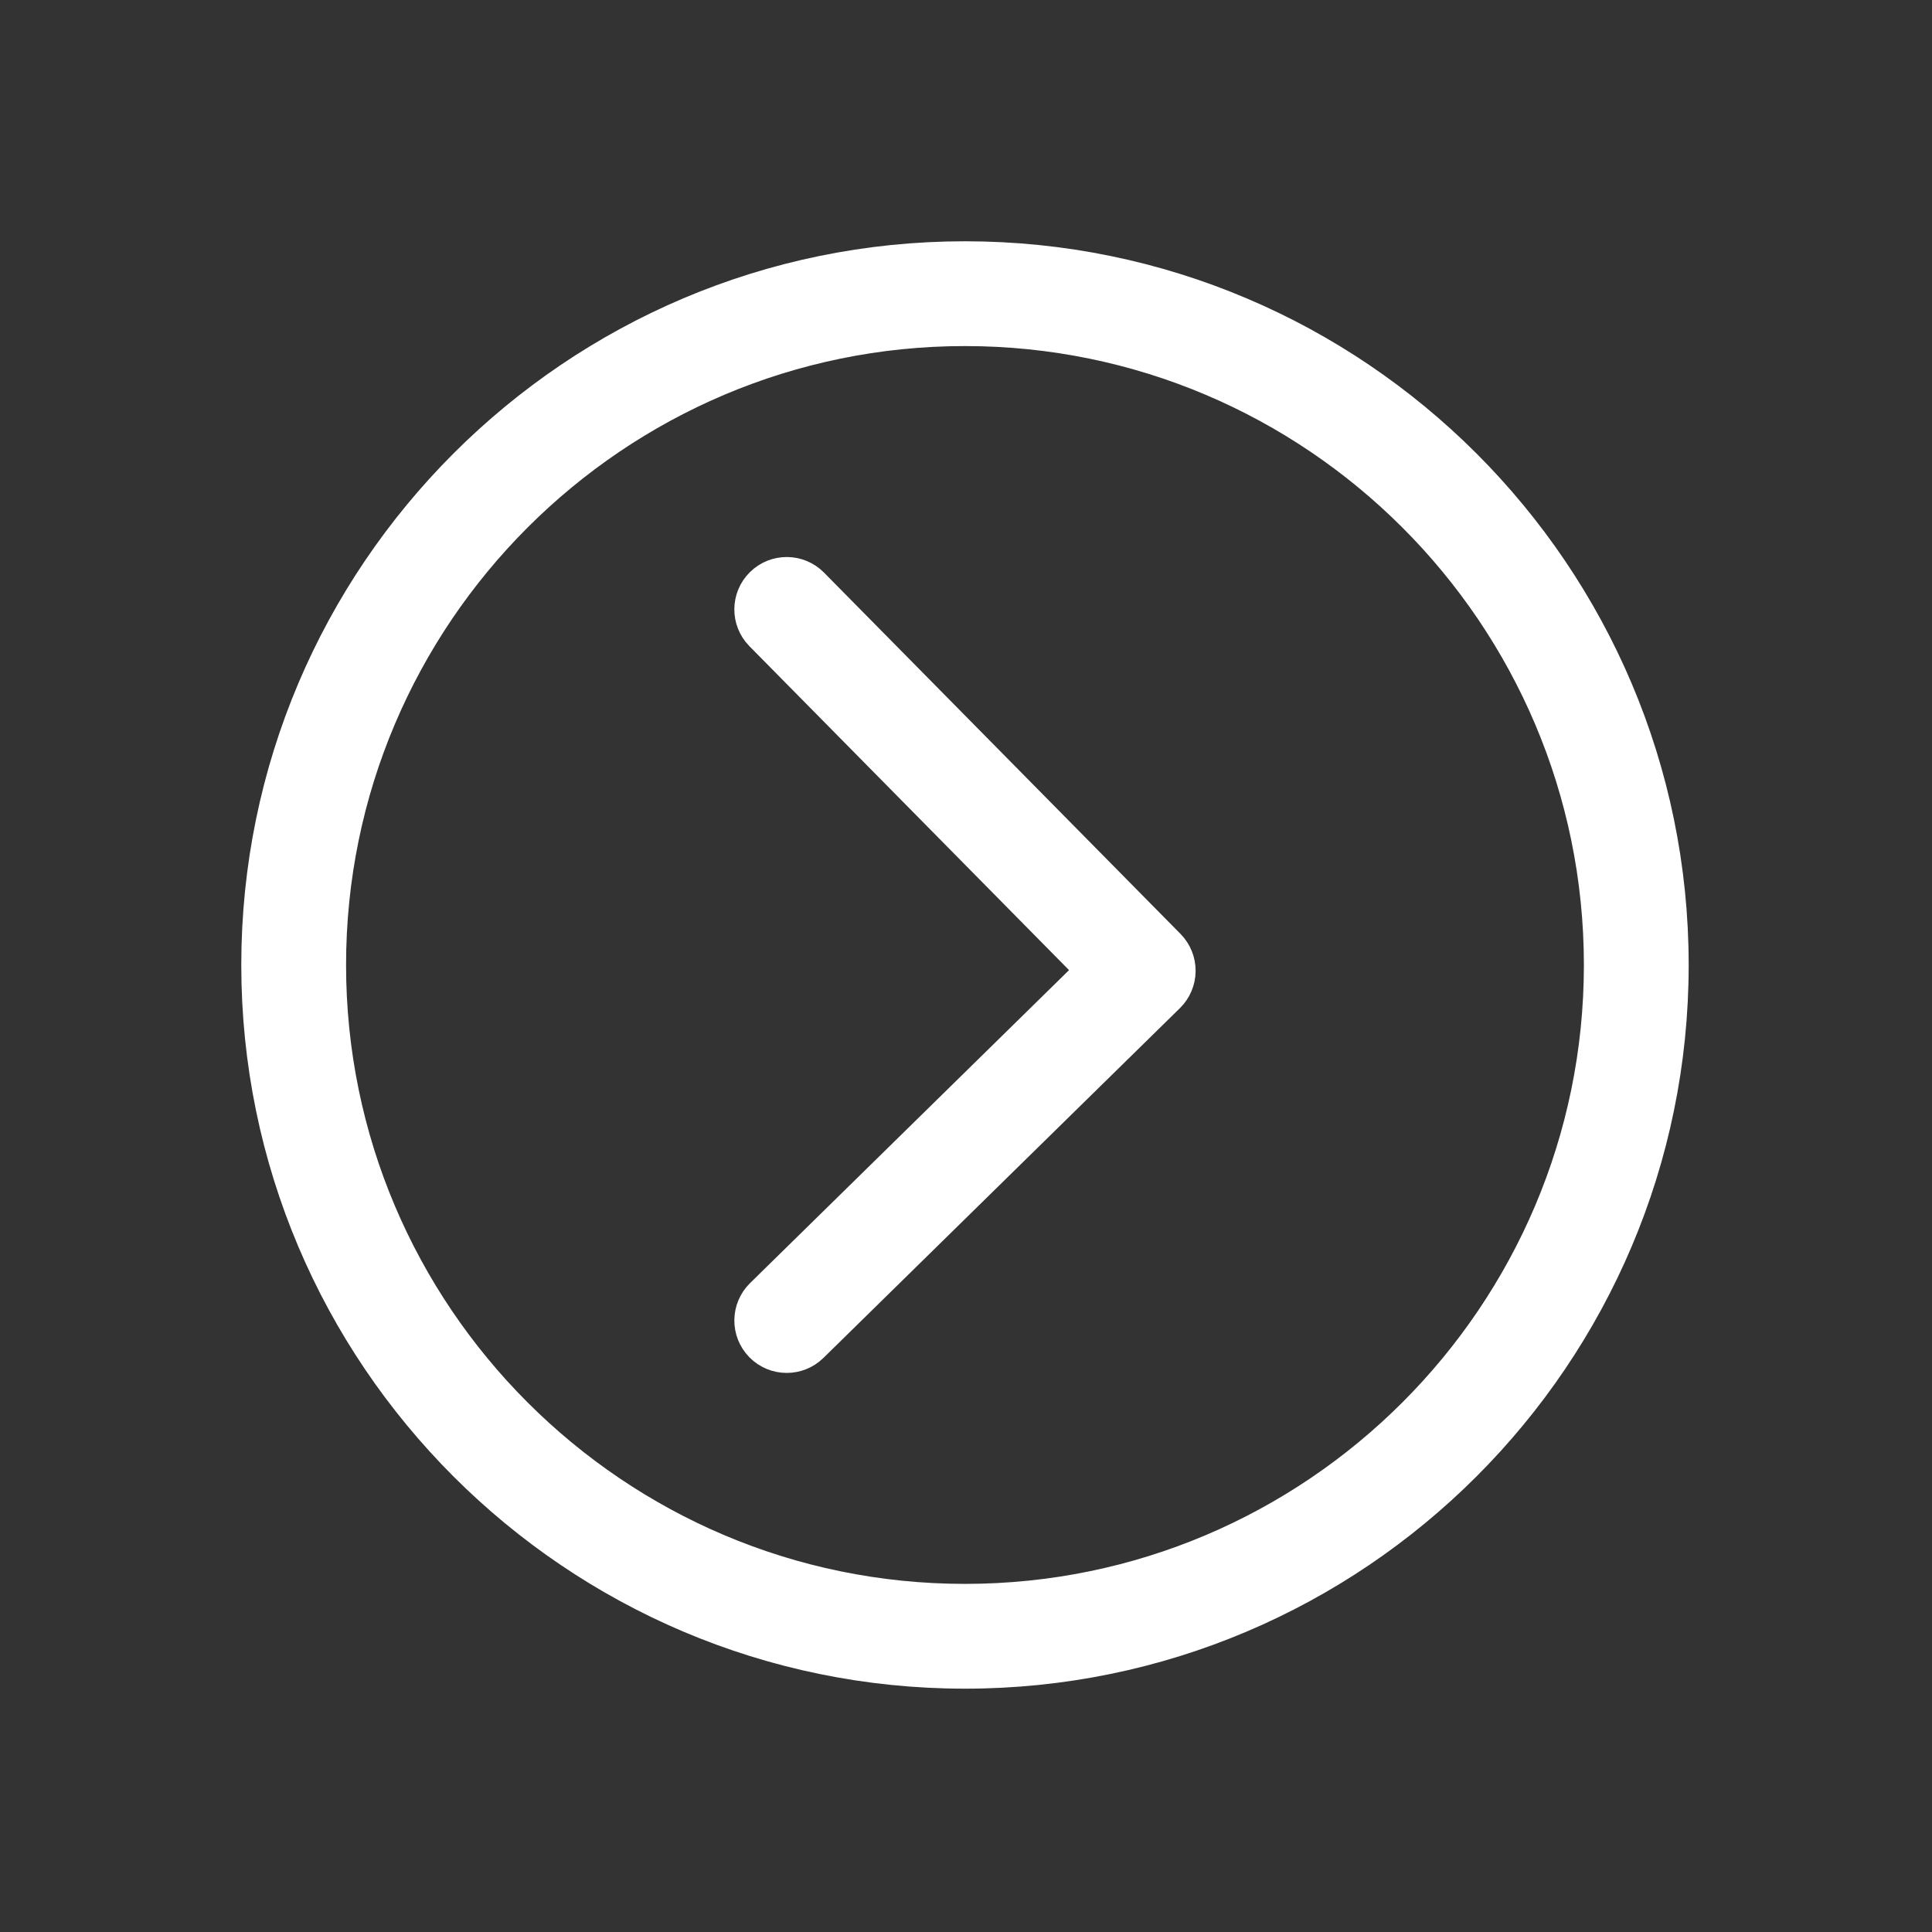
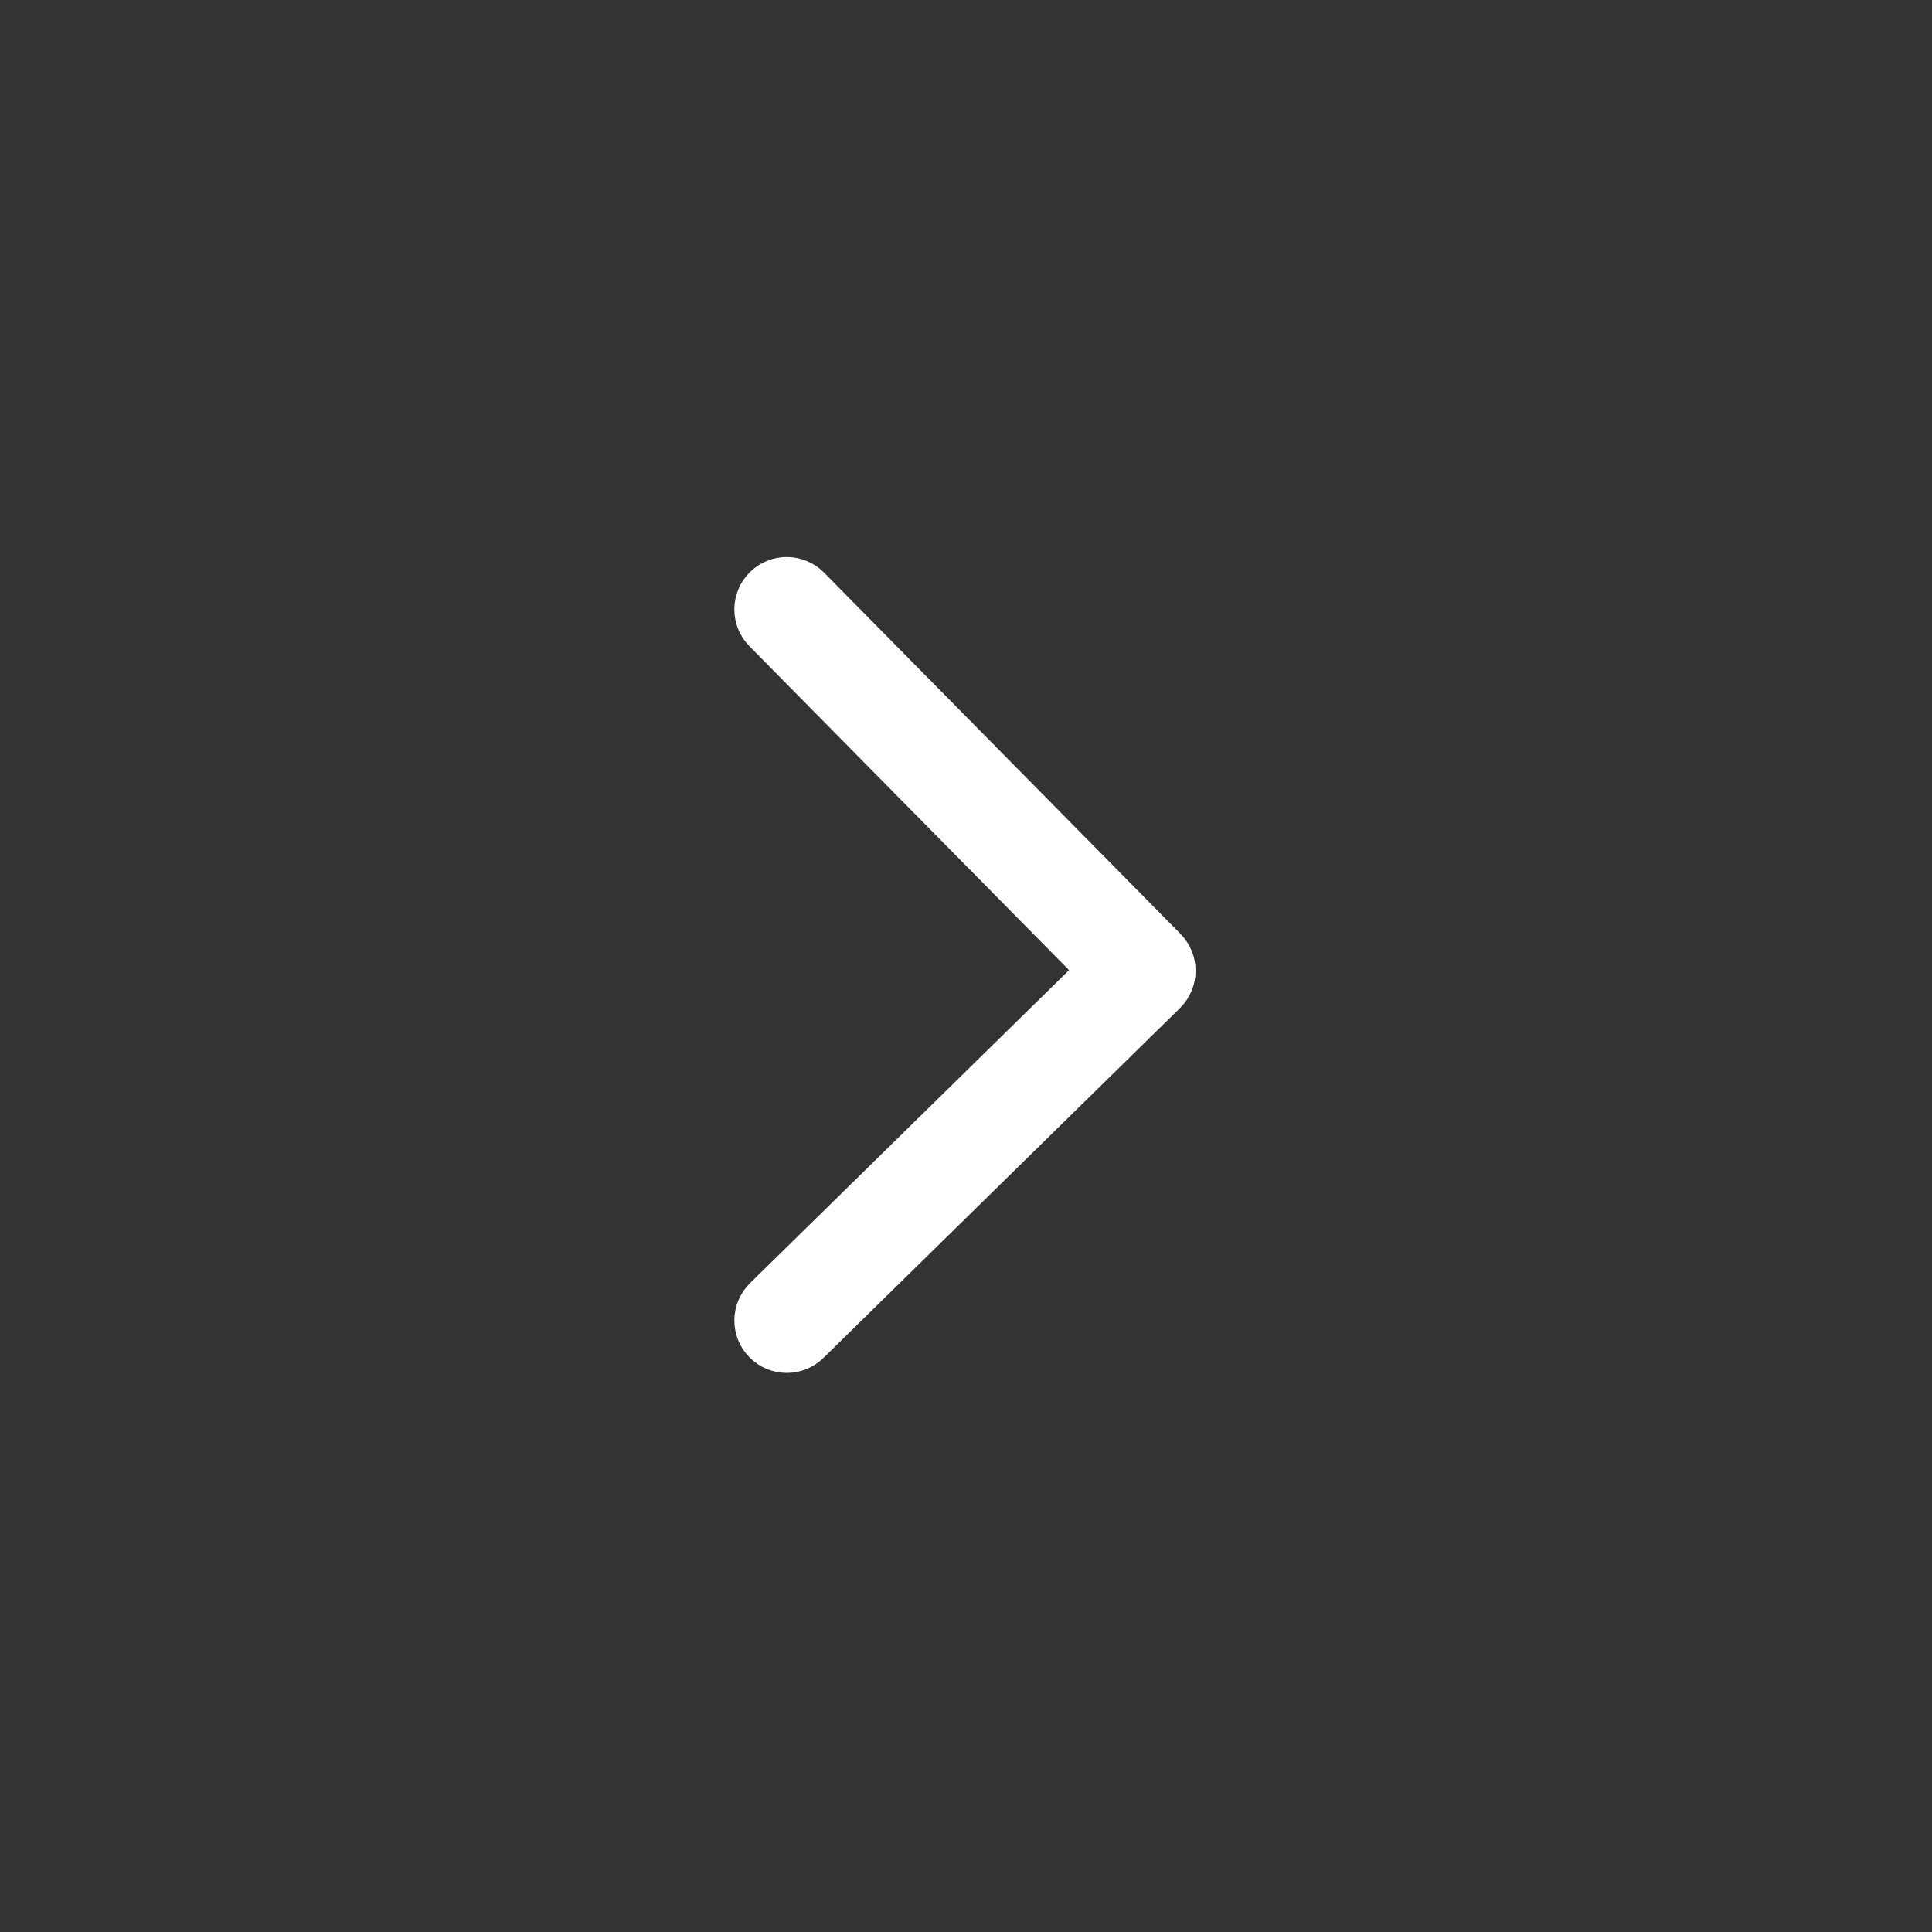
<svg xmlns="http://www.w3.org/2000/svg" xmlns:ns1="http://sodipodi.sourceforge.net/DTD/sodipodi-0.dtd" xmlns:ns2="http://www.inkscape.org/namespaces/inkscape" version="1.1" x="0px" y="0px" viewBox="0 0 32 32" enable-background="new 0 0 100 100" xml:space="preserve" id="svg3" ns1:docname="right_arrow.svg" width="32" height="32" ns2:version="1.3 (0e150ed6c4, 2023-07-21)">
  <rect x="0" y="0" width="32" height="32" fill="#333333" stroke="none" />
  <defs id="defs3" />
  <ns1:namedview id="namedview3" pagecolor="#ffffff" bordercolor="#000000" borderopacity="0.25" ns2:showpageshadow="2" ns2:pageopacity="0.0" ns2:pagecheckerboard="0" ns2:deskcolor="#d1d1d1" ns2:zoom="6.504" ns2:cx="49.96925" ns2:cy="62.423124" ns2:window-width="1448" ns2:window-height="1032" ns2:window-x="26" ns2:window-y="0" ns2:window-maximized="0" ns2:current-layer="svg3" />
  <g id="g1" transform="matrix(0.303,0,0,0.303,0.714,0.833)" style="fill:#ffffff;fill-opacity:1;stroke:#ffffff;stroke-width:2.728;stroke-dasharray:none;stroke-opacity:1">
-     <path d="M 50.393,88.196 C 29.331,88.196 12.197,71.061 12.197,50 c 0,-21.061 17.135,-38.196 38.196,-38.196 21.061,0 38.196,17.134 38.196,38.196 0,21.062 -17.135,38.196 -38.196,38.196 z m 0,-73.392 c -19.407,0 -35.196,15.789 -35.196,35.196 0,19.407 15.789,35.196 35.196,35.196 C 69.8,85.196 85.589,69.407 85.589,50 85.589,30.593 69.8,14.804 50.393,14.804 Z" id="path1" style="fill:#ffffff;fill-opacity:1;stroke:#ffffff;stroke-width:2.728;stroke-dasharray:none;stroke-opacity:1" />
-   </g>
+     </g>
  <g id="g2" transform="matrix(0.303,0,0,0.303,0.714,0.833)" style="fill:#ffffff;fill-opacity:1;stroke:#ffffff;stroke-width:2.728;stroke-dasharray:none;stroke-opacity:1">
    <path d="m 40.649,70.936 c -0.389,0 -0.777,-0.15 -1.07,-0.449 -0.58,-0.591 -0.571,-1.541 0.02,-2.122 L 58.013,50.297 39.582,31.618 c -0.582,-0.59 -0.576,-1.54 0.014,-2.122 0.588,-0.581 1.539,-0.576 2.121,0.014 l 19.487,19.75 c 0.28,0.284 0.436,0.667 0.433,1.066 -0.003,0.399 -0.165,0.779 -0.449,1.059 L 41.7,70.507 c -0.292,0.286 -0.672,0.429 -1.051,0.429 z" id="path2" style="fill:#ffffff;fill-opacity:1;stroke:#ffffff;stroke-width:2.728;stroke-dasharray:none;stroke-opacity:1" />
  </g>
</svg>